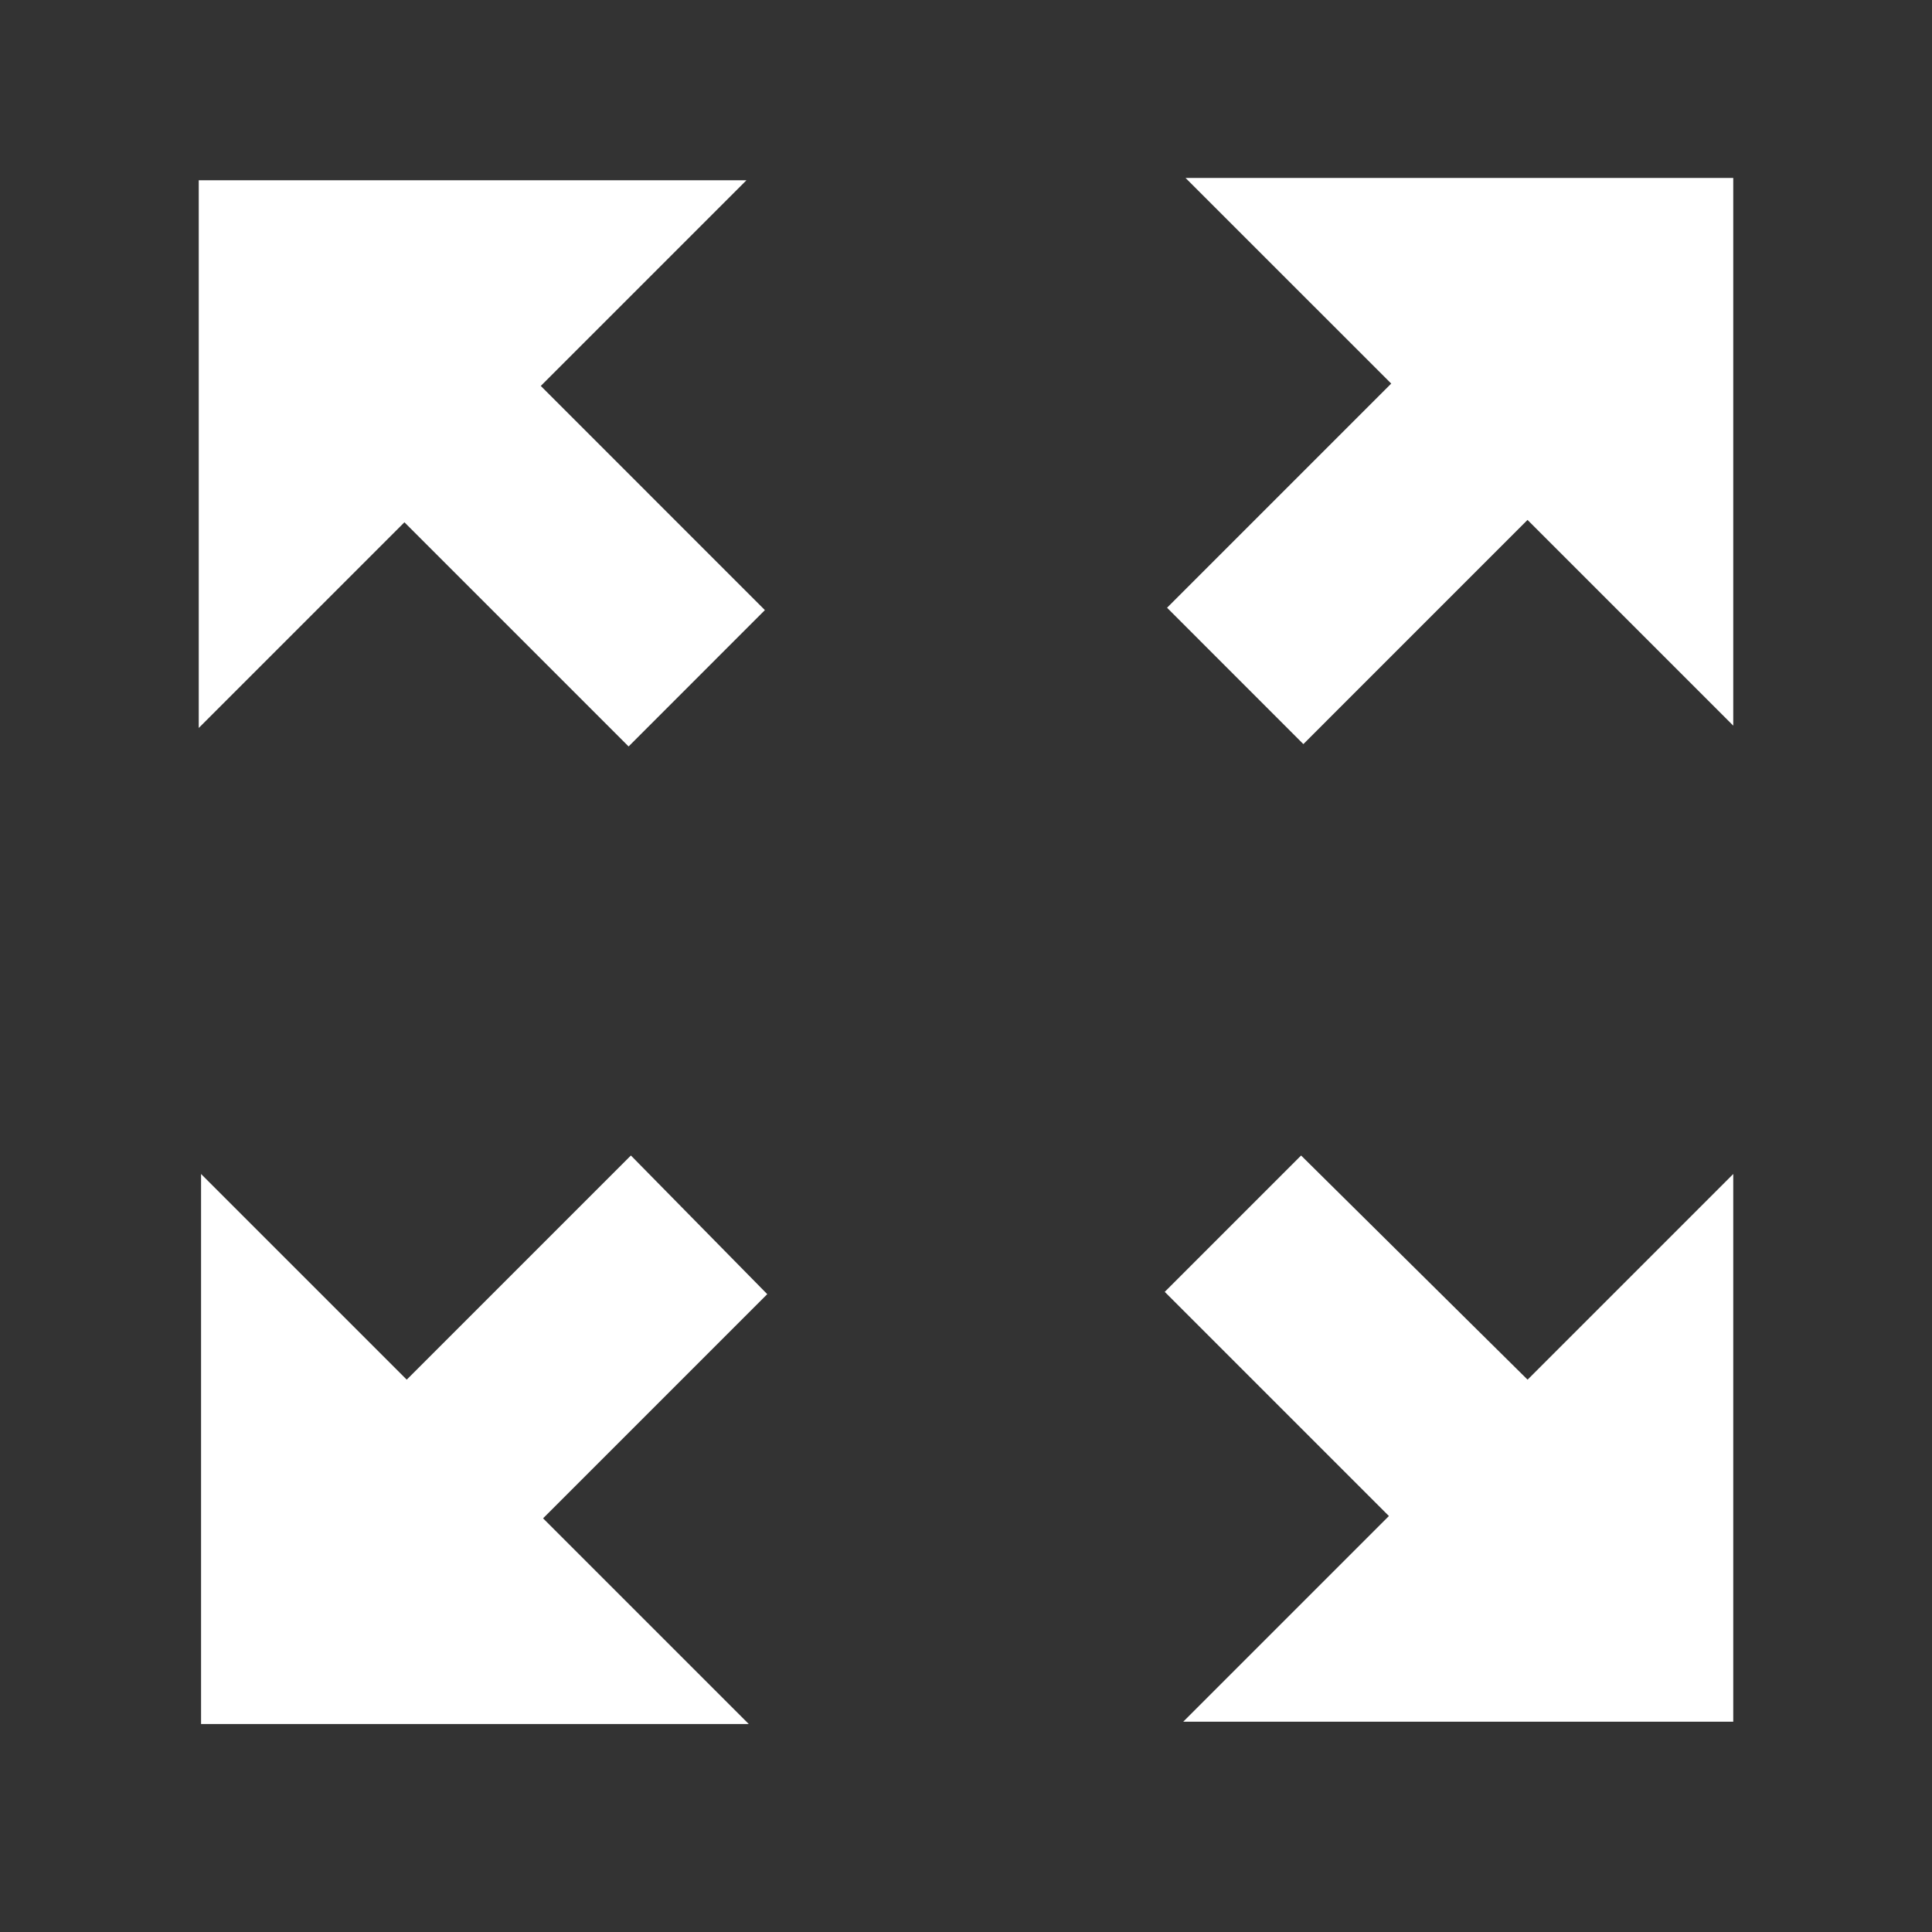
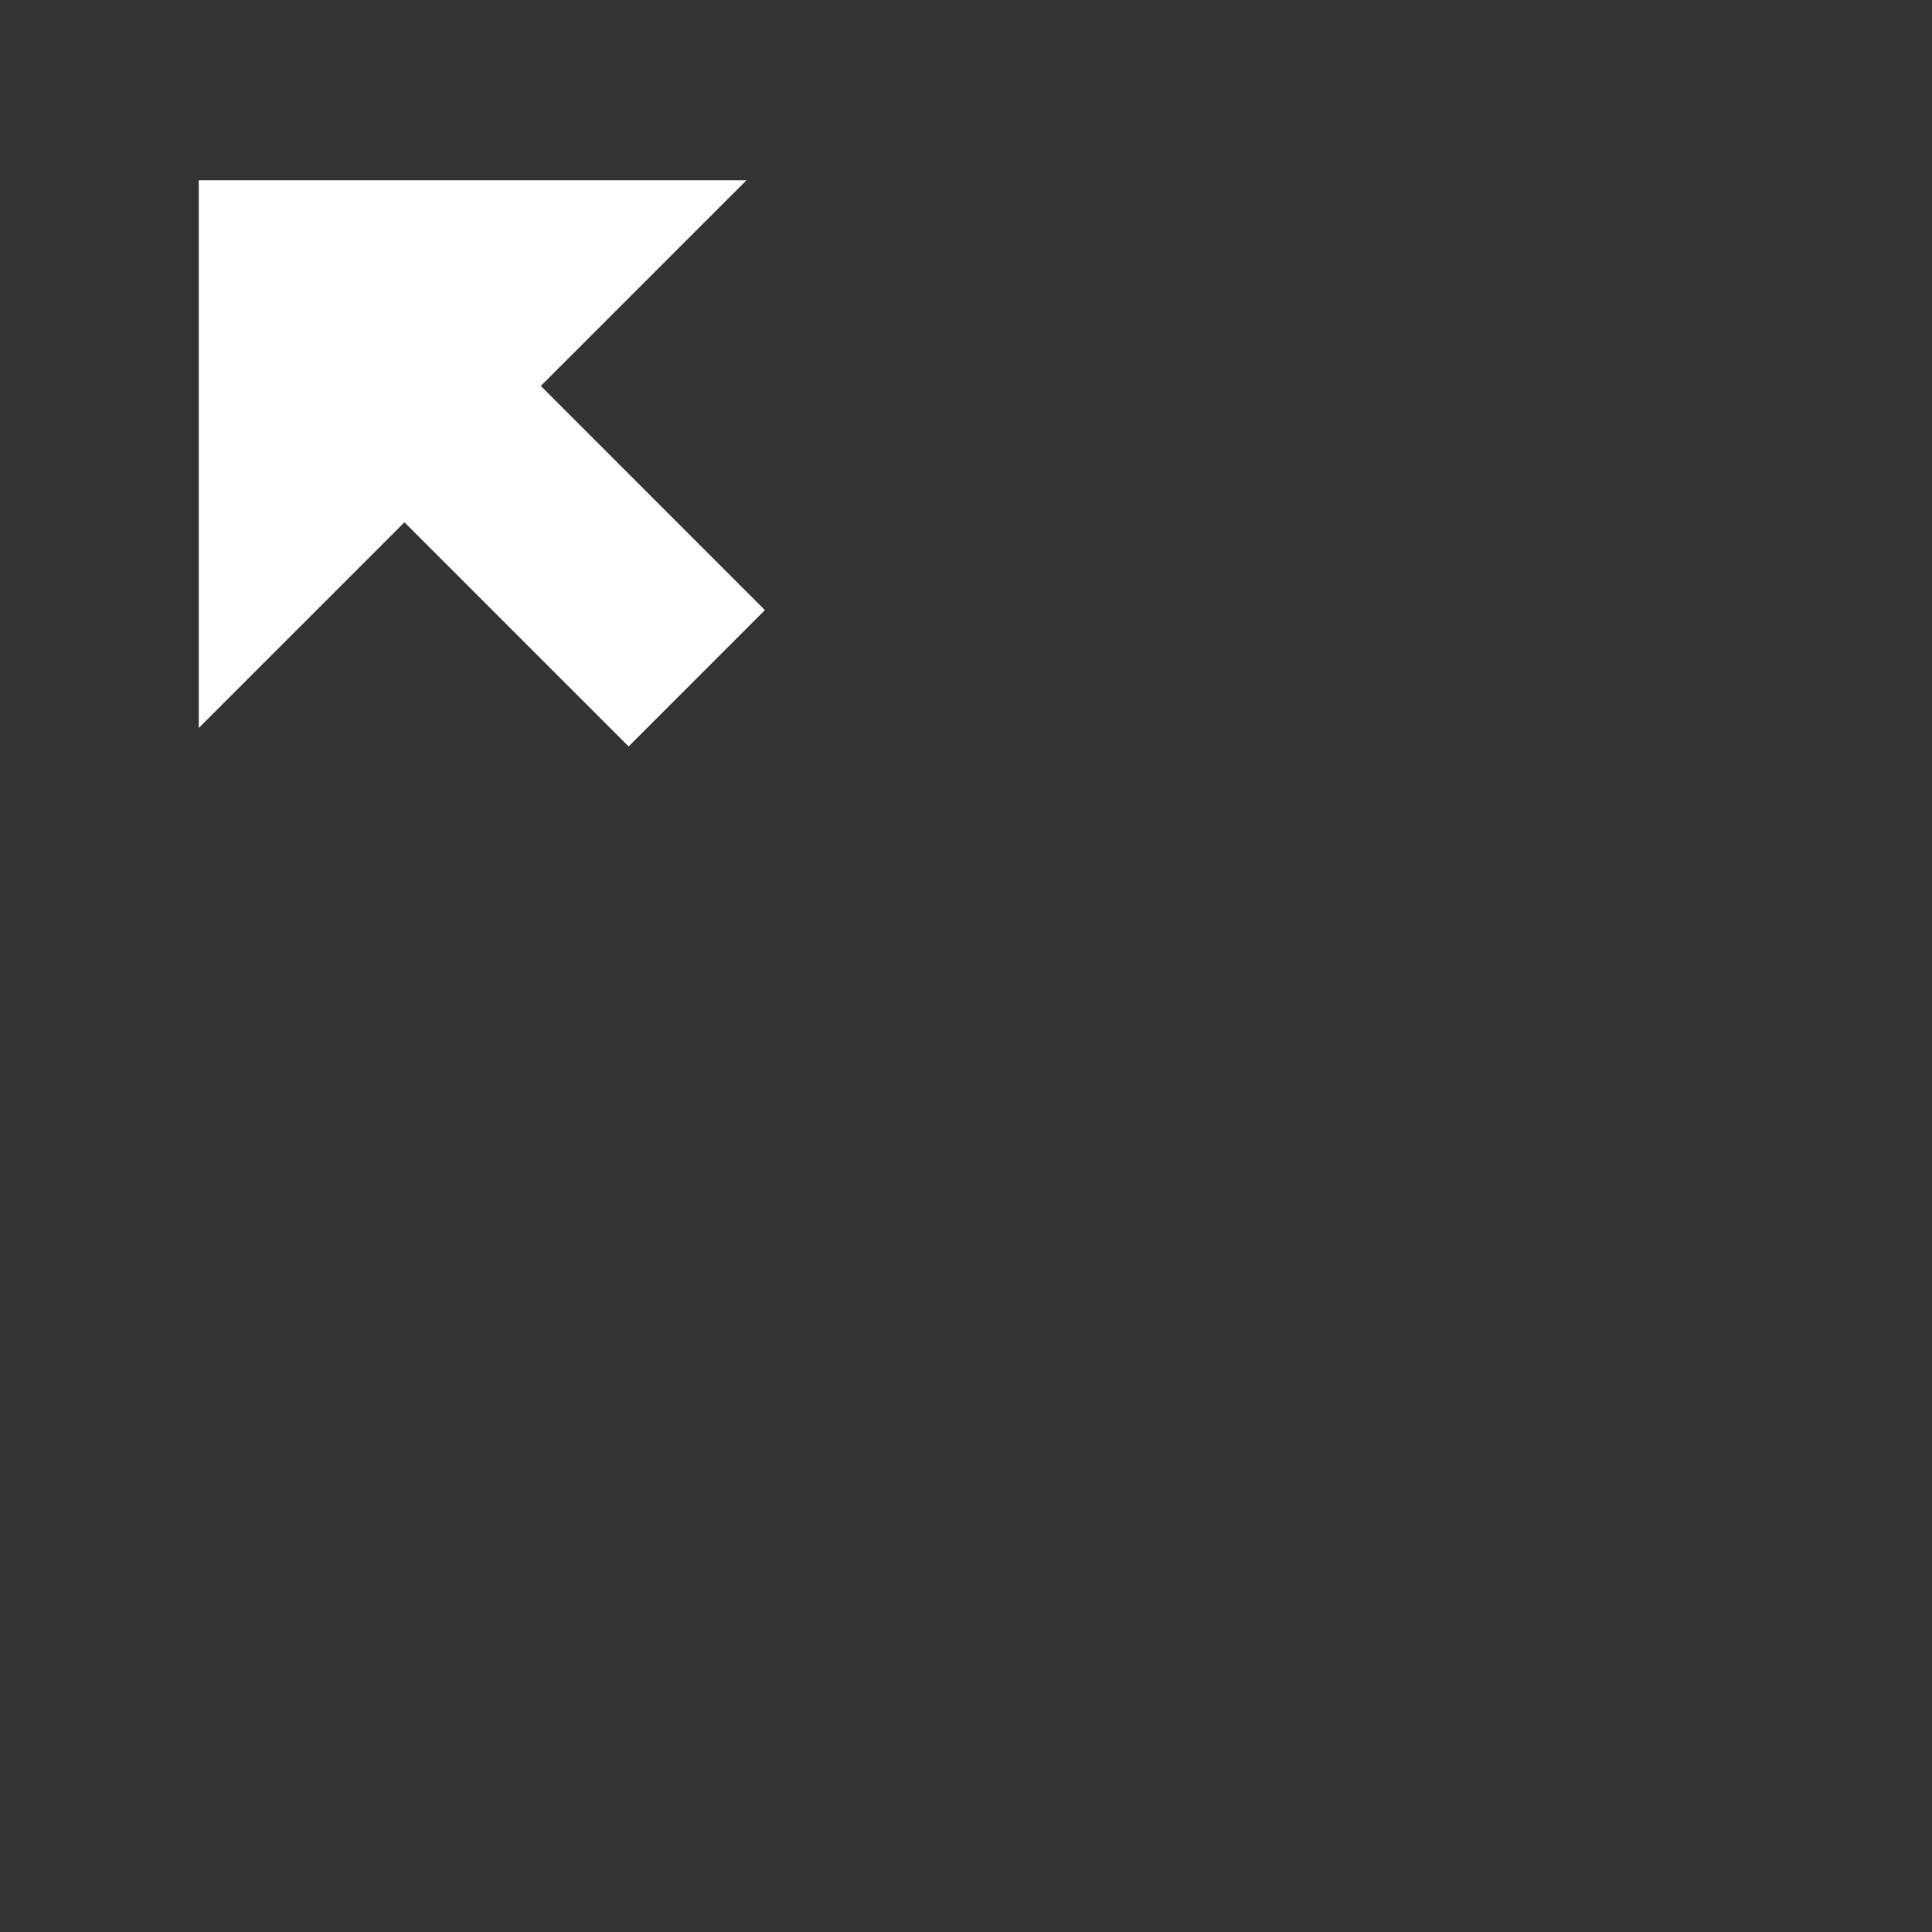
<svg xmlns="http://www.w3.org/2000/svg" version="1.1" id="Elementen_MEMO_thuis_xA0_Image" x="0px" y="0px" width="83.6px" height="83.6px" viewBox="0 0 83.6 83.6" enable-background="new 0 0 83.6 83.6" xml:space="preserve">
  <rect x="0" y="0" width="83.6" height="83.6" fill="#333333" stroke="none" />
-   <polygon fill="#FFFFFF" points="75,7.7 51.3,7.7 60.2,16.598 50.5,26.298 56.398,32.198 66.098,22.498 75,31.4 " />
-   <polygon fill="#FFFFFF" points="75,74.6 75,50.8 66.1,59.7 56.3,50 50.4,55.9 60.1,65.6 51.2,74.5 75,74.5 " />
  <polygon fill="#FFFFFF" points="8.6,31.5 17.5,22.6 27.2,32.3 33.098,26.4 23.4,16.7 32.3,7.8 8.6,7.8 " />
-   <polygon fill="#FFFFFF" points="32.4,74.6 23.5,65.7 33.2,56 27.3,50 17.6,59.7 8.7,50.8 8.7,74.6 " />
</svg>